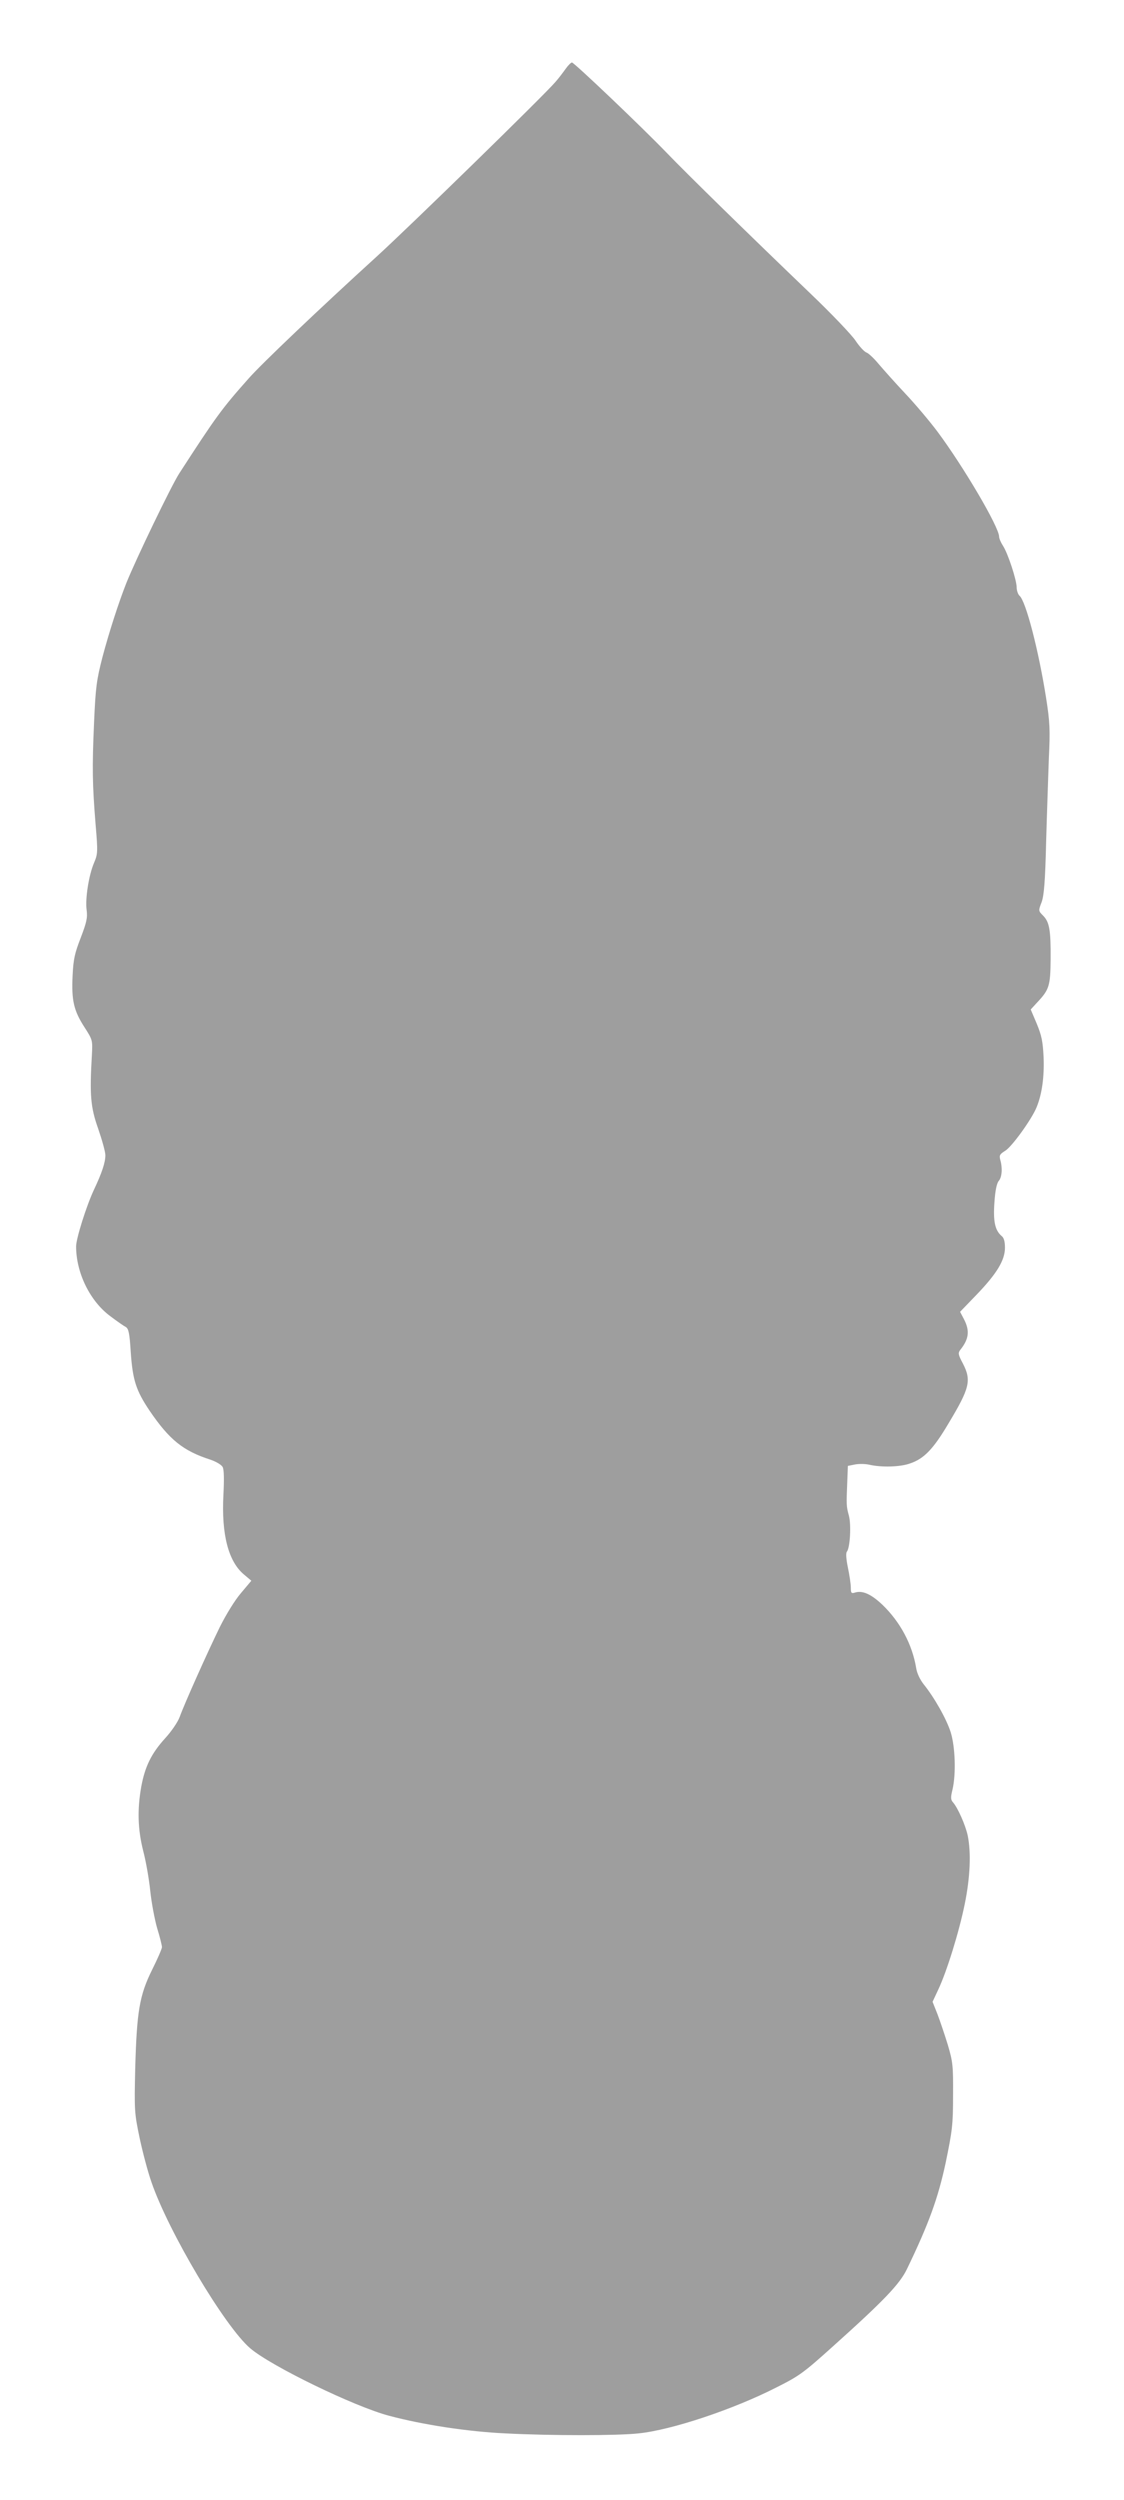
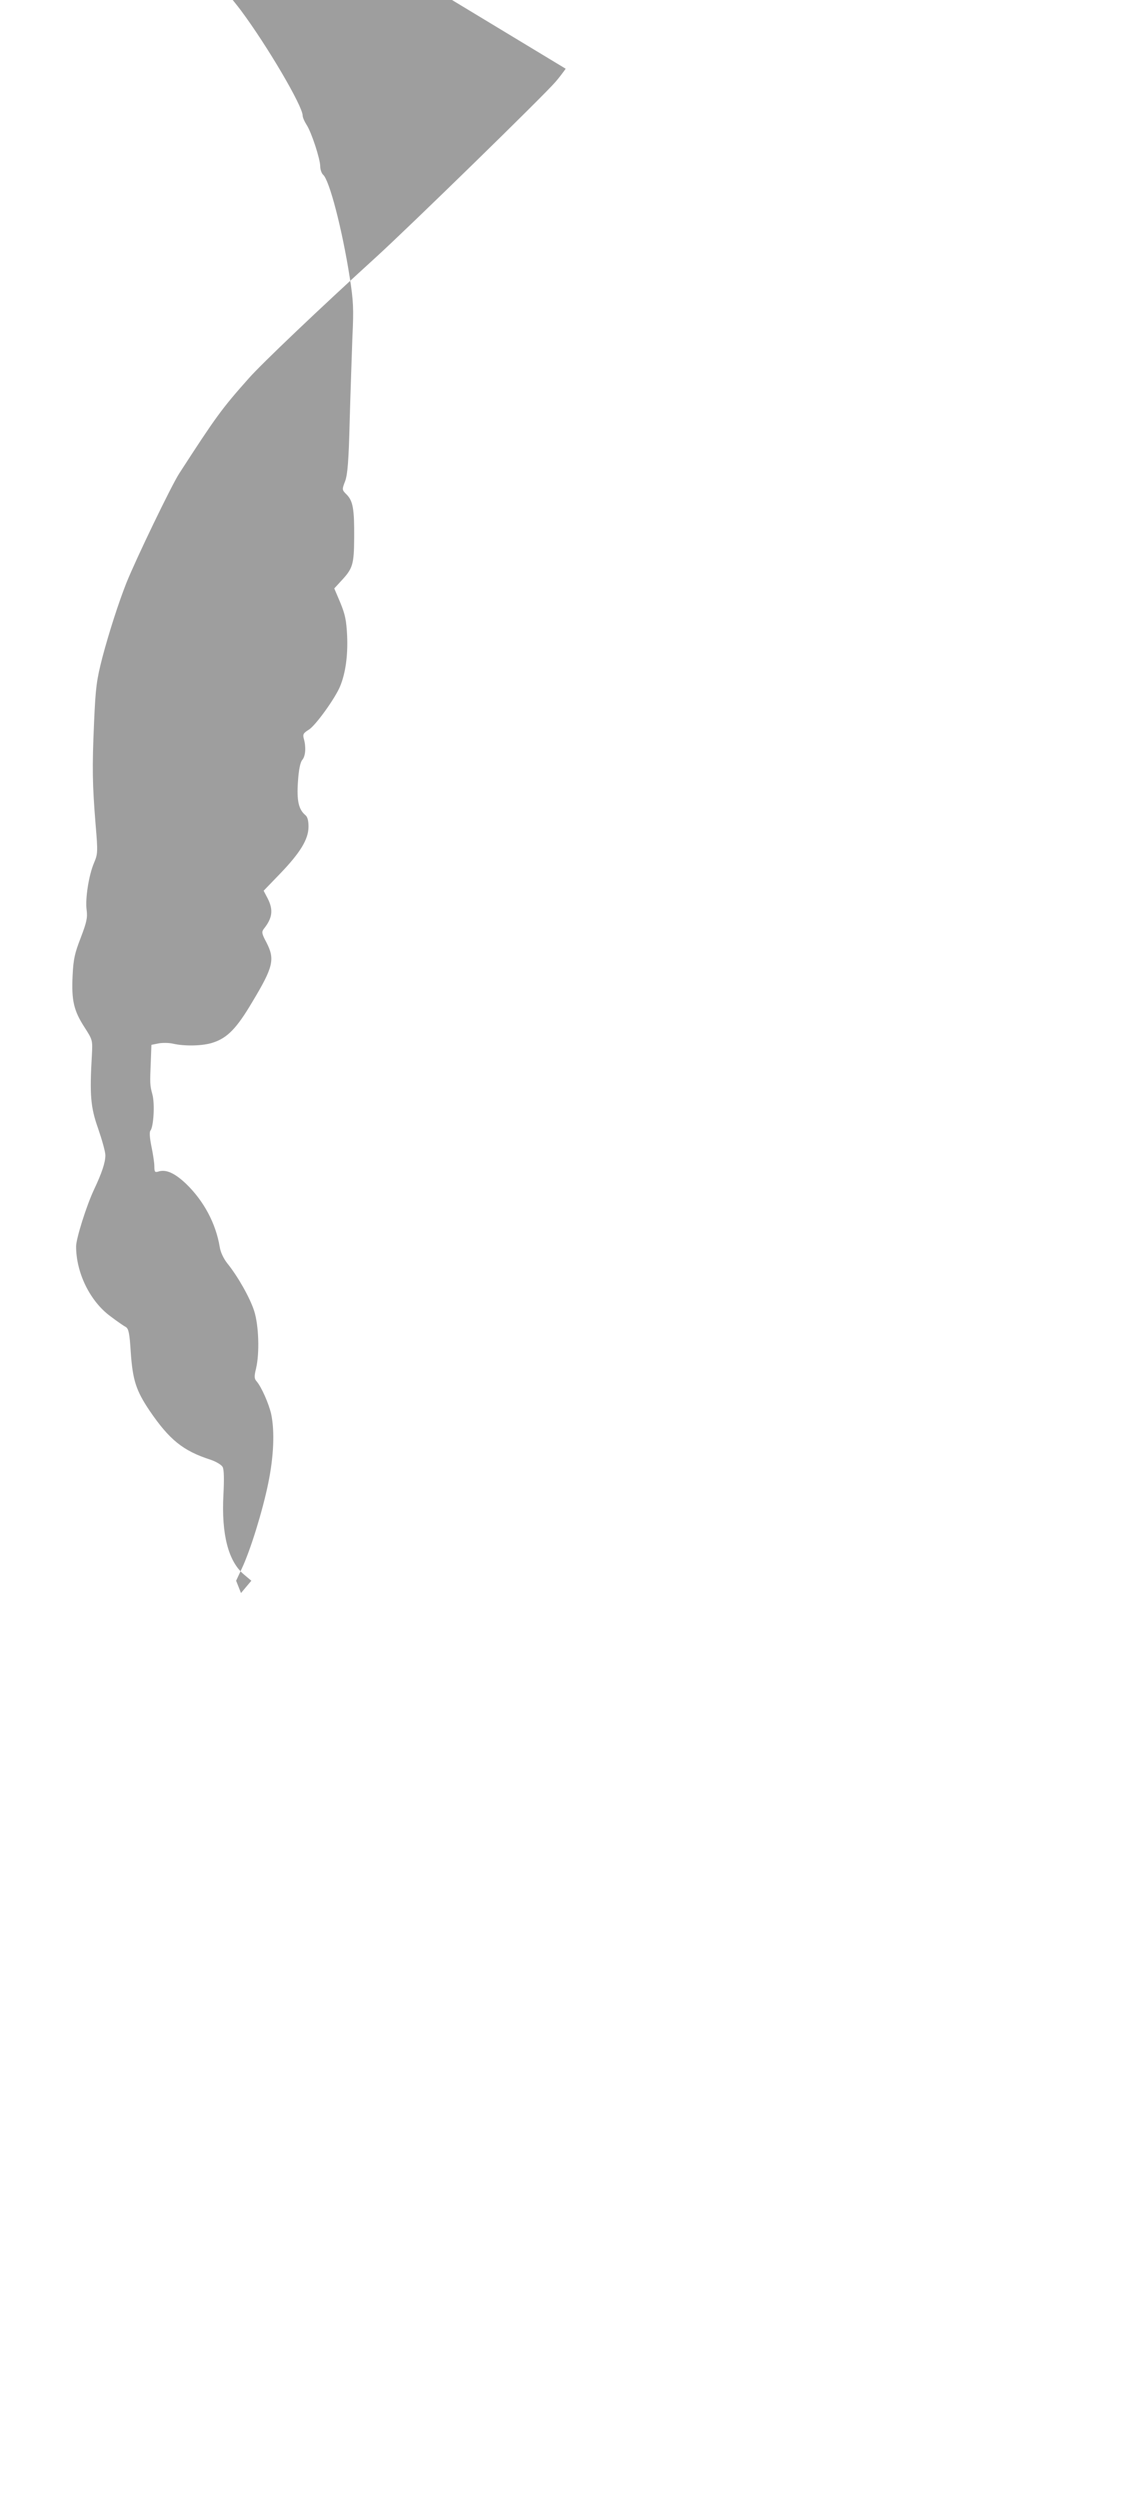
<svg xmlns="http://www.w3.org/2000/svg" version="1.0" width="576pt" height="1280pt" viewBox="0 0 576 1280" preserveAspectRatio="xMidYMid meet">
  <g transform="translate(0,1280) scale(0.1,-0.1)" fill="#9e9e9e" stroke="none">
-     <path d="M2899 12448 c-13 -18 -36 -49 -53 -68 -59 -69 -746 -739 -916 -894 -287 -261 -592 -551 -655 -623 -138 -155 -168 -196 -357 -488 -41 -64 -220 -435 -270 -559 -40 -101 -89 -253 -123 -381 -30 -117 -35 -152 -43 -335 -10 -231 -9 -312 8 -523 12 -140 11 -150 -8 -195 -27 -63 -46 -184 -38 -242 5 -40 0 -62 -30 -141 -31 -80 -38 -109 -42 -196 -6 -126 6 -178 61 -263 41 -64 42 -66 38 -140 -12 -208 -7 -269 32 -379 20 -58 37 -119 37 -136 0 -38 -18 -91 -59 -178 -38 -81 -91 -249 -91 -289 0 -135 71 -281 176 -358 33 -25 69 -50 79 -55 14 -9 19 -31 25 -128 10 -144 27 -197 97 -301 101 -148 171 -205 311 -250 29 -10 57 -26 63 -38 7 -12 8 -62 4 -141 -11 -203 25 -342 105 -409 l38 -32 -53 -63 c-31 -36 -76 -109 -109 -175 -64 -131 -181 -392 -205 -459 -10 -27 -42 -74 -75 -110 -70 -77 -103 -144 -122 -247 -21 -118 -18 -219 10 -330 14 -53 30 -145 36 -204 6 -58 22 -144 35 -190 14 -45 25 -90 25 -98 0 -8 -22 -59 -50 -115 -65 -131 -79 -213 -87 -505 -5 -217 -4 -230 22 -355 15 -71 42 -174 61 -228 87 -254 376 -740 506 -851 106 -91 534 -299 713 -346 173 -46 402 -81 595 -90 232 -12 574 -12 682 0 169 17 487 123 708 236 116 58 139 75 290 211 261 234 341 318 378 395 112 232 159 362 198 543 34 165 38 194 38 345 1 153 -1 172 -27 260 -16 52 -40 123 -53 157 l-25 63 29 62 c44 93 107 296 136 439 28 137 33 263 15 351 -12 54 -50 140 -75 169 -12 13 -13 25 -3 65 19 81 14 220 -9 294 -22 69 -84 178 -138 245 -19 24 -35 57 -39 84 -20 121 -82 236 -172 323 -59 56 -104 76 -143 63 -17 -5 -20 -2 -20 27 0 18 -7 64 -15 102 -9 44 -11 74 -5 81 16 19 23 137 10 185 -13 48 -13 53 -8 175 l3 79 35 7 c19 4 53 4 75 -1 61 -14 156 -12 207 6 73 24 121 74 199 206 109 181 118 220 73 307 -24 45 -25 53 -13 69 44 55 50 97 19 157 l-20 38 84 87 c104 108 146 177 146 241 0 31 -5 51 -17 60 -34 29 -44 75 -37 172 4 61 12 98 22 110 17 19 20 67 8 108 -6 23 -3 29 26 47 35 22 135 161 160 222 28 68 40 157 36 257 -4 81 -10 110 -35 171 l-31 73 34 37 c61 65 67 84 68 222 1 148 -6 189 -39 222 -24 24 -24 25 -7 69 12 34 18 101 23 309 4 146 11 339 14 430 7 143 5 184 -14 305 -38 242 -104 499 -137 525 -7 7 -14 26 -14 42 0 38 -45 175 -70 213 -11 17 -20 38 -20 47 0 49 -182 358 -316 538 -39 52 -113 140 -165 195 -52 55 -113 124 -137 152 -24 29 -52 55 -62 58 -11 4 -36 31 -56 61 -20 30 -124 139 -232 242 -313 300 -630 610 -732 716 -130 135 -478 466 -489 466 -5 0 -20 -15 -32 -32z" />
+     <path d="M2899 12448 c-13 -18 -36 -49 -53 -68 -59 -69 -746 -739 -916 -894 -287 -261 -592 -551 -655 -623 -138 -155 -168 -196 -357 -488 -41 -64 -220 -435 -270 -559 -40 -101 -89 -253 -123 -381 -30 -117 -35 -152 -43 -335 -10 -231 -9 -312 8 -523 12 -140 11 -150 -8 -195 -27 -63 -46 -184 -38 -242 5 -40 0 -62 -30 -141 -31 -80 -38 -109 -42 -196 -6 -126 6 -178 61 -263 41 -64 42 -66 38 -140 -12 -208 -7 -269 32 -379 20 -58 37 -119 37 -136 0 -38 -18 -91 -59 -178 -38 -81 -91 -249 -91 -289 0 -135 71 -281 176 -358 33 -25 69 -50 79 -55 14 -9 19 -31 25 -128 10 -144 27 -197 97 -301 101 -148 171 -205 311 -250 29 -10 57 -26 63 -38 7 -12 8 -62 4 -141 -11 -203 25 -342 105 -409 l38 -32 -53 -63 l-25 63 29 62 c44 93 107 296 136 439 28 137 33 263 15 351 -12 54 -50 140 -75 169 -12 13 -13 25 -3 65 19 81 14 220 -9 294 -22 69 -84 178 -138 245 -19 24 -35 57 -39 84 -20 121 -82 236 -172 323 -59 56 -104 76 -143 63 -17 -5 -20 -2 -20 27 0 18 -7 64 -15 102 -9 44 -11 74 -5 81 16 19 23 137 10 185 -13 48 -13 53 -8 175 l3 79 35 7 c19 4 53 4 75 -1 61 -14 156 -12 207 6 73 24 121 74 199 206 109 181 118 220 73 307 -24 45 -25 53 -13 69 44 55 50 97 19 157 l-20 38 84 87 c104 108 146 177 146 241 0 31 -5 51 -17 60 -34 29 -44 75 -37 172 4 61 12 98 22 110 17 19 20 67 8 108 -6 23 -3 29 26 47 35 22 135 161 160 222 28 68 40 157 36 257 -4 81 -10 110 -35 171 l-31 73 34 37 c61 65 67 84 68 222 1 148 -6 189 -39 222 -24 24 -24 25 -7 69 12 34 18 101 23 309 4 146 11 339 14 430 7 143 5 184 -14 305 -38 242 -104 499 -137 525 -7 7 -14 26 -14 42 0 38 -45 175 -70 213 -11 17 -20 38 -20 47 0 49 -182 358 -316 538 -39 52 -113 140 -165 195 -52 55 -113 124 -137 152 -24 29 -52 55 -62 58 -11 4 -36 31 -56 61 -20 30 -124 139 -232 242 -313 300 -630 610 -732 716 -130 135 -478 466 -489 466 -5 0 -20 -15 -32 -32z" />
  </g>
</svg>